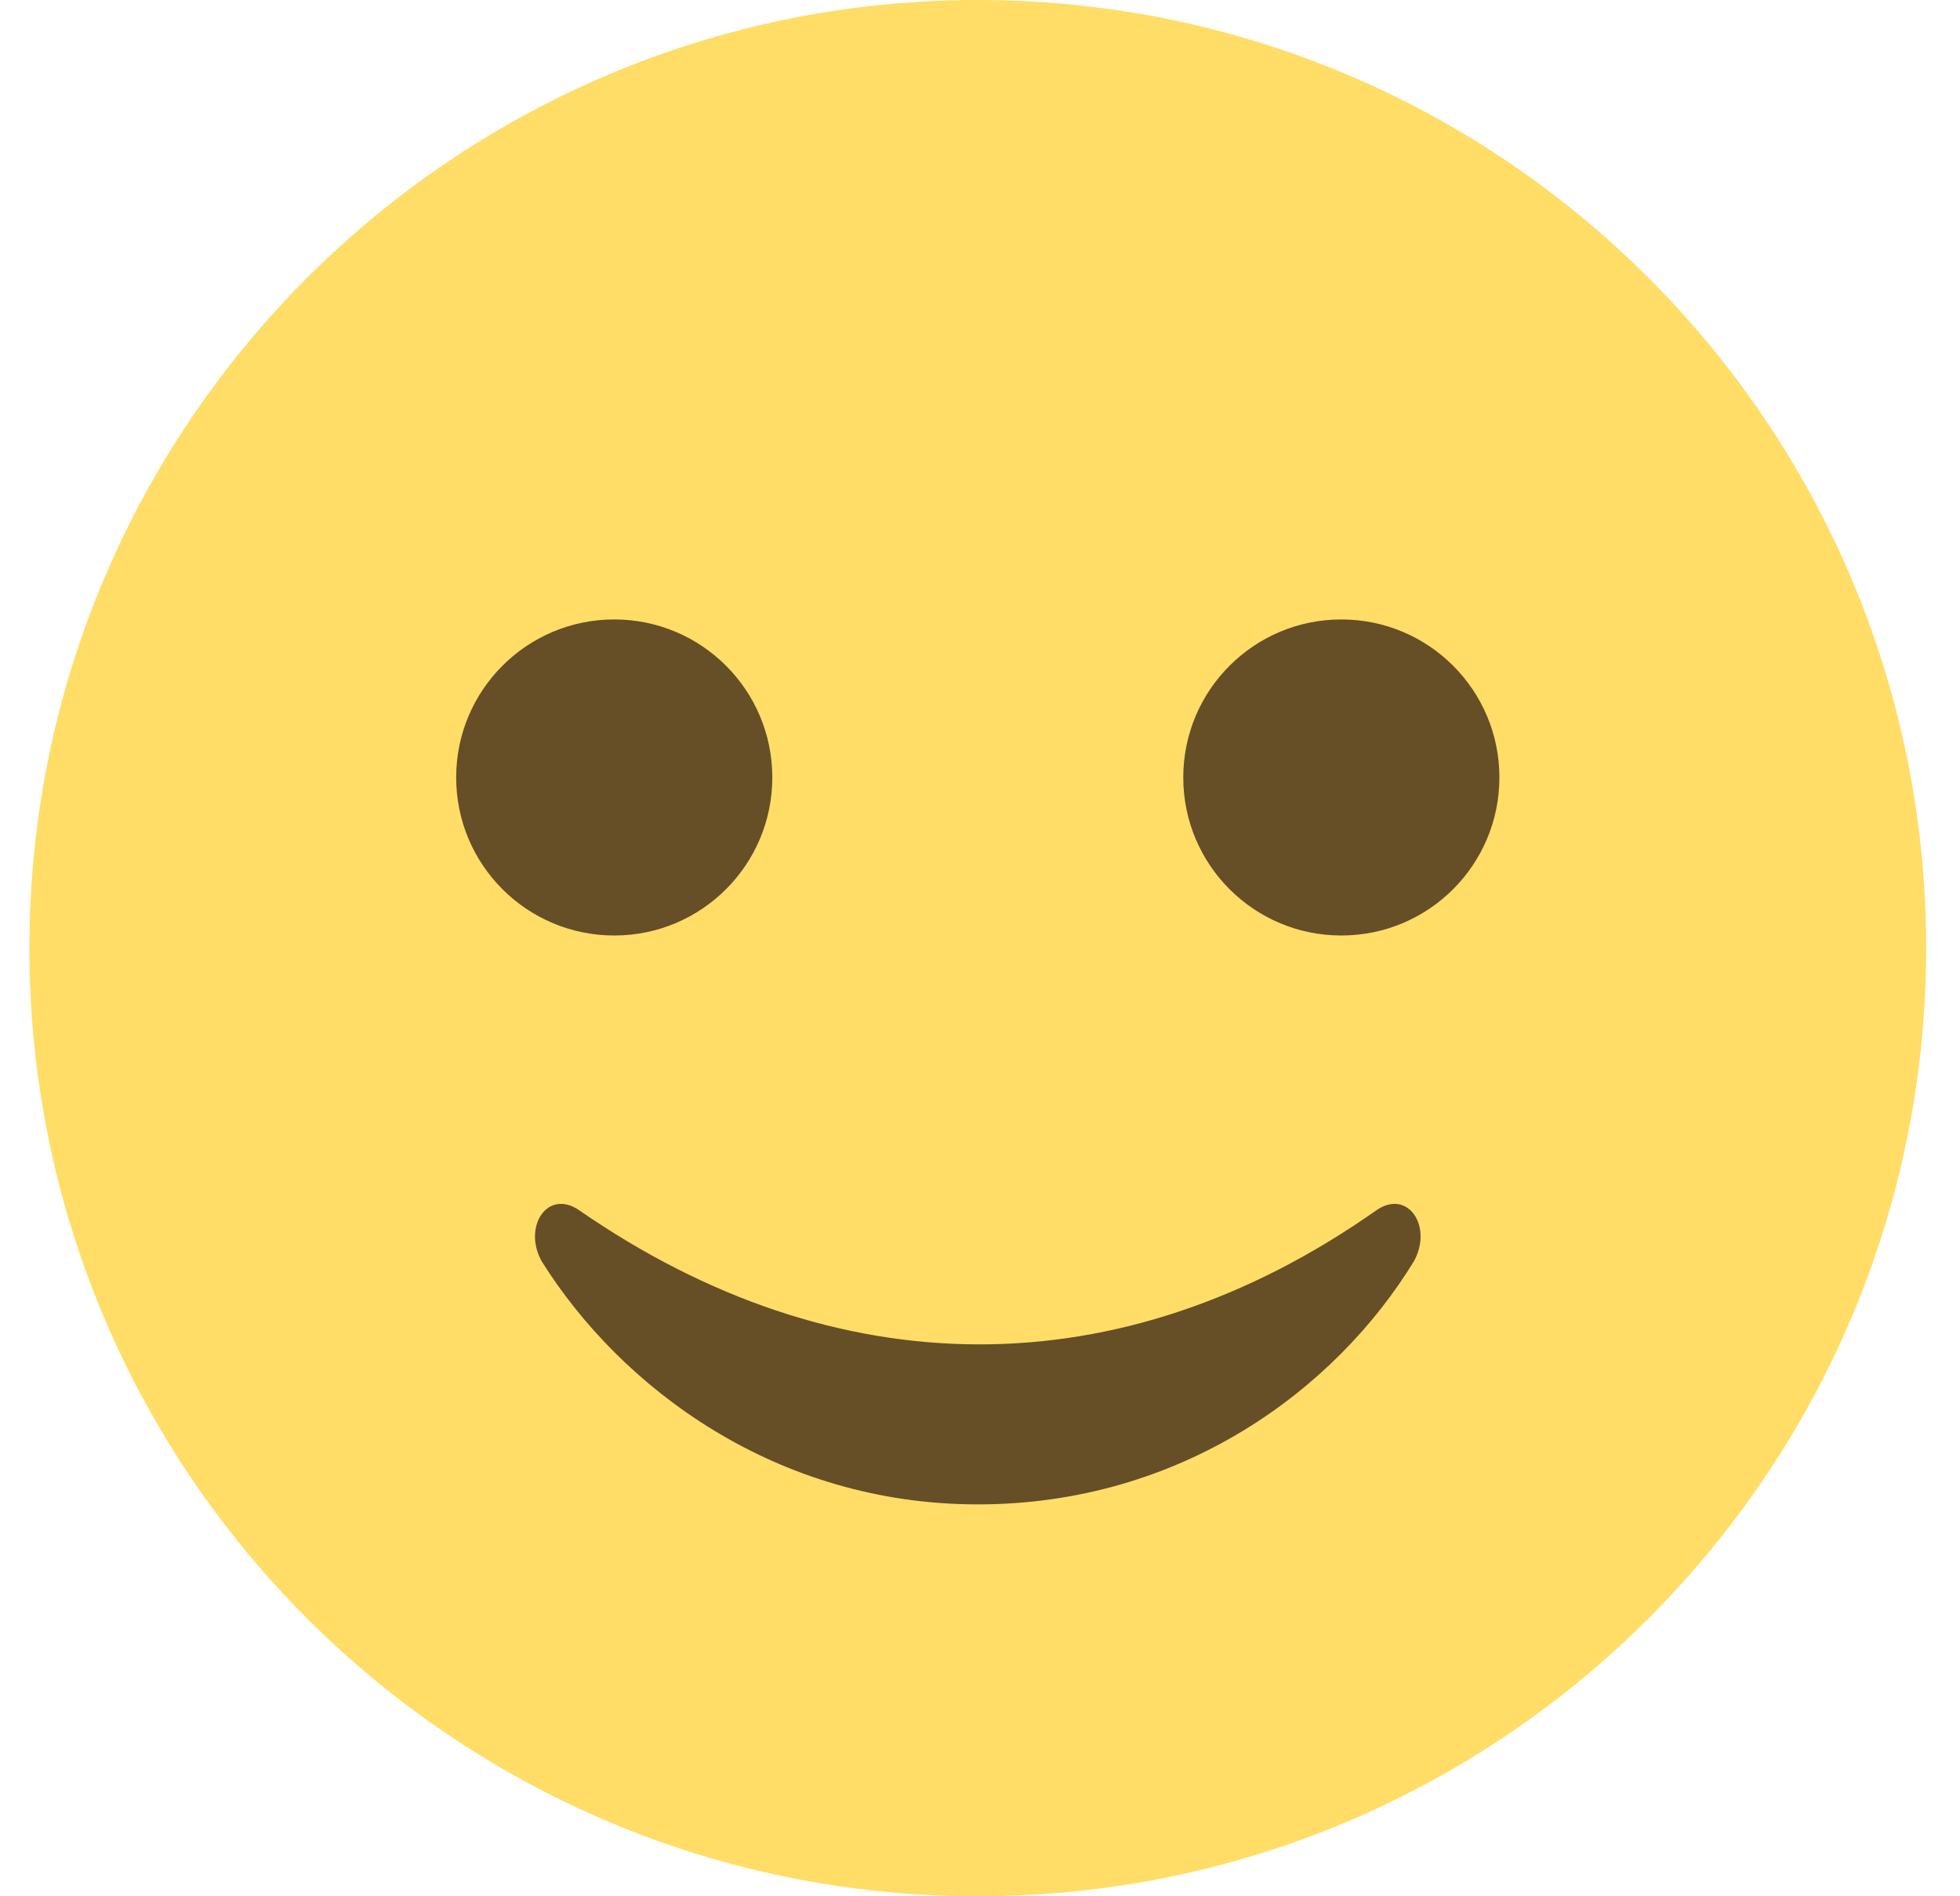
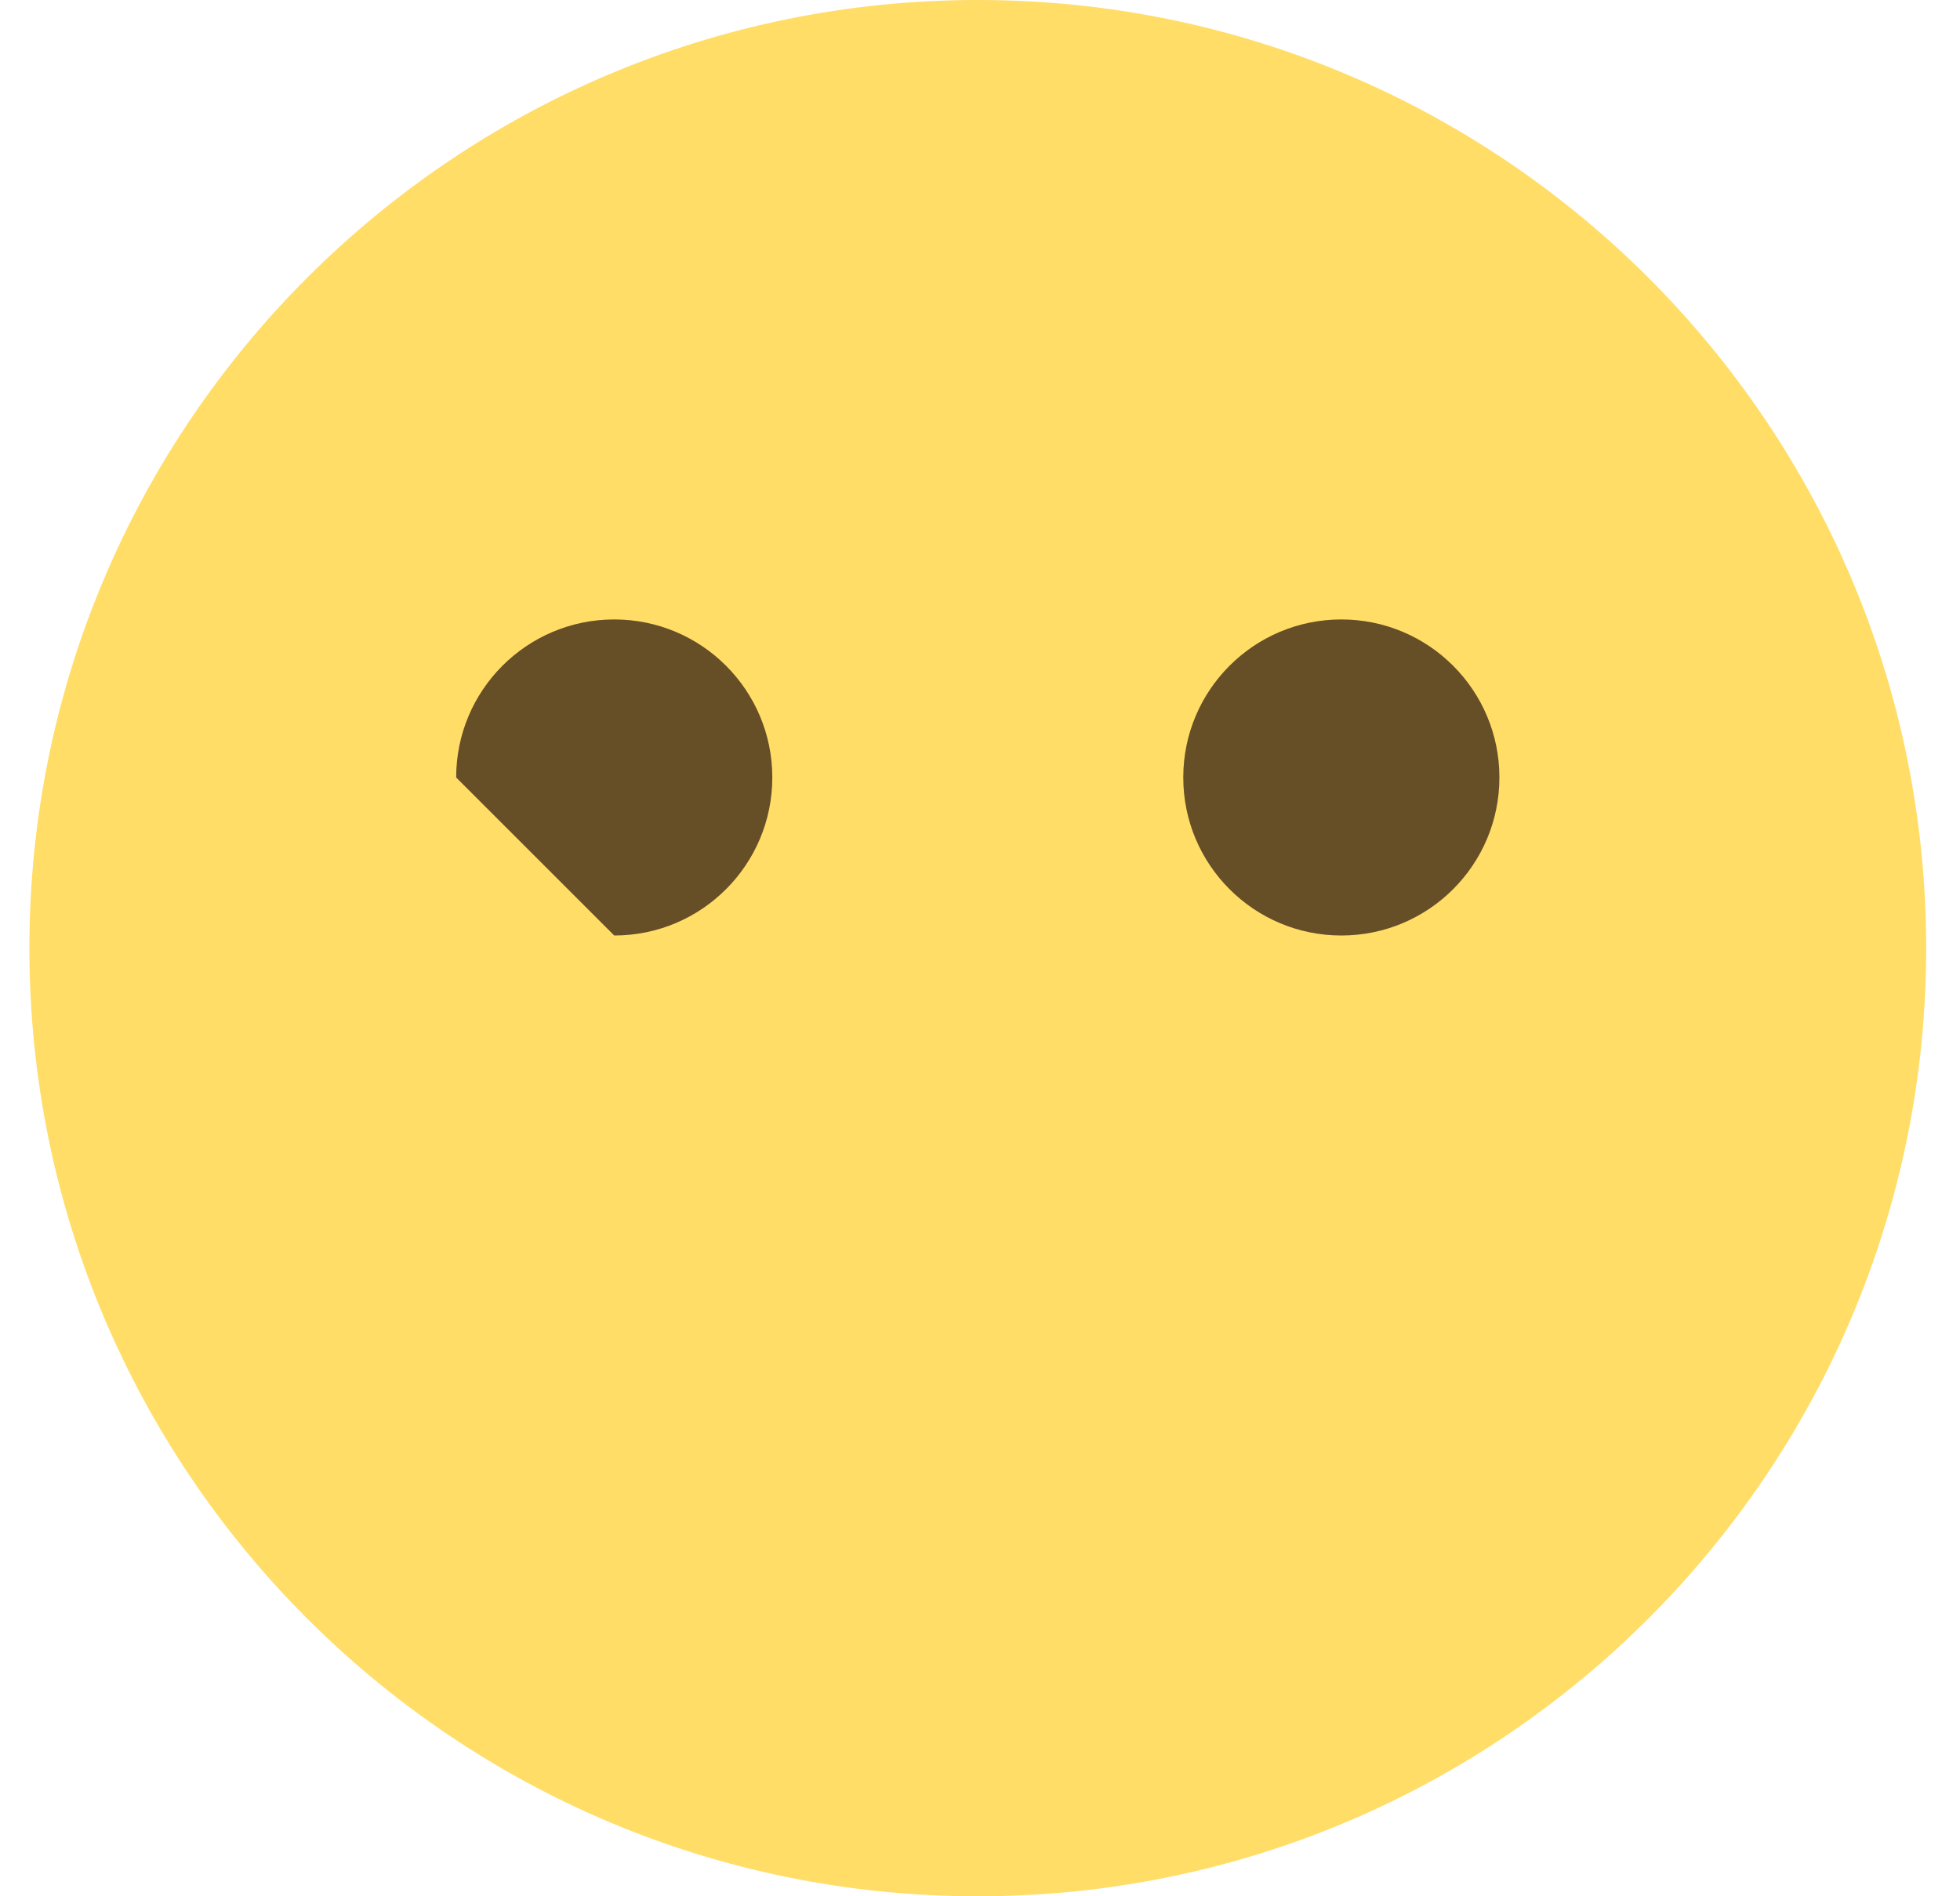
<svg xmlns="http://www.w3.org/2000/svg" width="31" height="30" viewBox="0 0 31 30" fill="none">
  <path d="M15.465 30C23.749 30 30.465 23.284 30.465 15C30.465 6.716 23.749 0 15.465 0C7.181 0 0.465 6.716 0.465 15C0.465 23.284 7.181 30 15.465 30Z" fill="#FFDD67" />
-   <path d="M9.715 14.8C11.096 14.8 12.215 13.681 12.215 12.3C12.215 10.919 11.096 9.8 9.715 9.8C8.334 9.8 7.215 10.919 7.215 12.3C7.215 13.681 8.334 14.8 9.715 14.8Z" fill="#664E27" />
+   <path d="M9.715 14.8C11.096 14.8 12.215 13.681 12.215 12.3C12.215 10.919 11.096 9.8 9.715 9.8C8.334 9.8 7.215 10.919 7.215 12.3Z" fill="#664E27" />
  <path d="M21.215 14.8C22.596 14.8 23.715 13.681 23.715 12.3C23.715 10.919 22.596 9.8 21.215 9.8C19.834 9.8 18.715 10.919 18.715 12.3C18.715 13.681 19.834 14.8 21.215 14.8Z" fill="#664E27" />
-   <path d="M21.765 19.15C17.715 22 13.215 21.95 9.165 19.15C8.665 18.8 8.265 19.4 8.565 19.95C9.815 21.95 12.265 23.8 15.465 23.8C18.665 23.8 21.115 22 22.365 19.95C22.665 19.4 22.265 18.8 21.765 19.15Z" fill="#664E27" />
</svg>